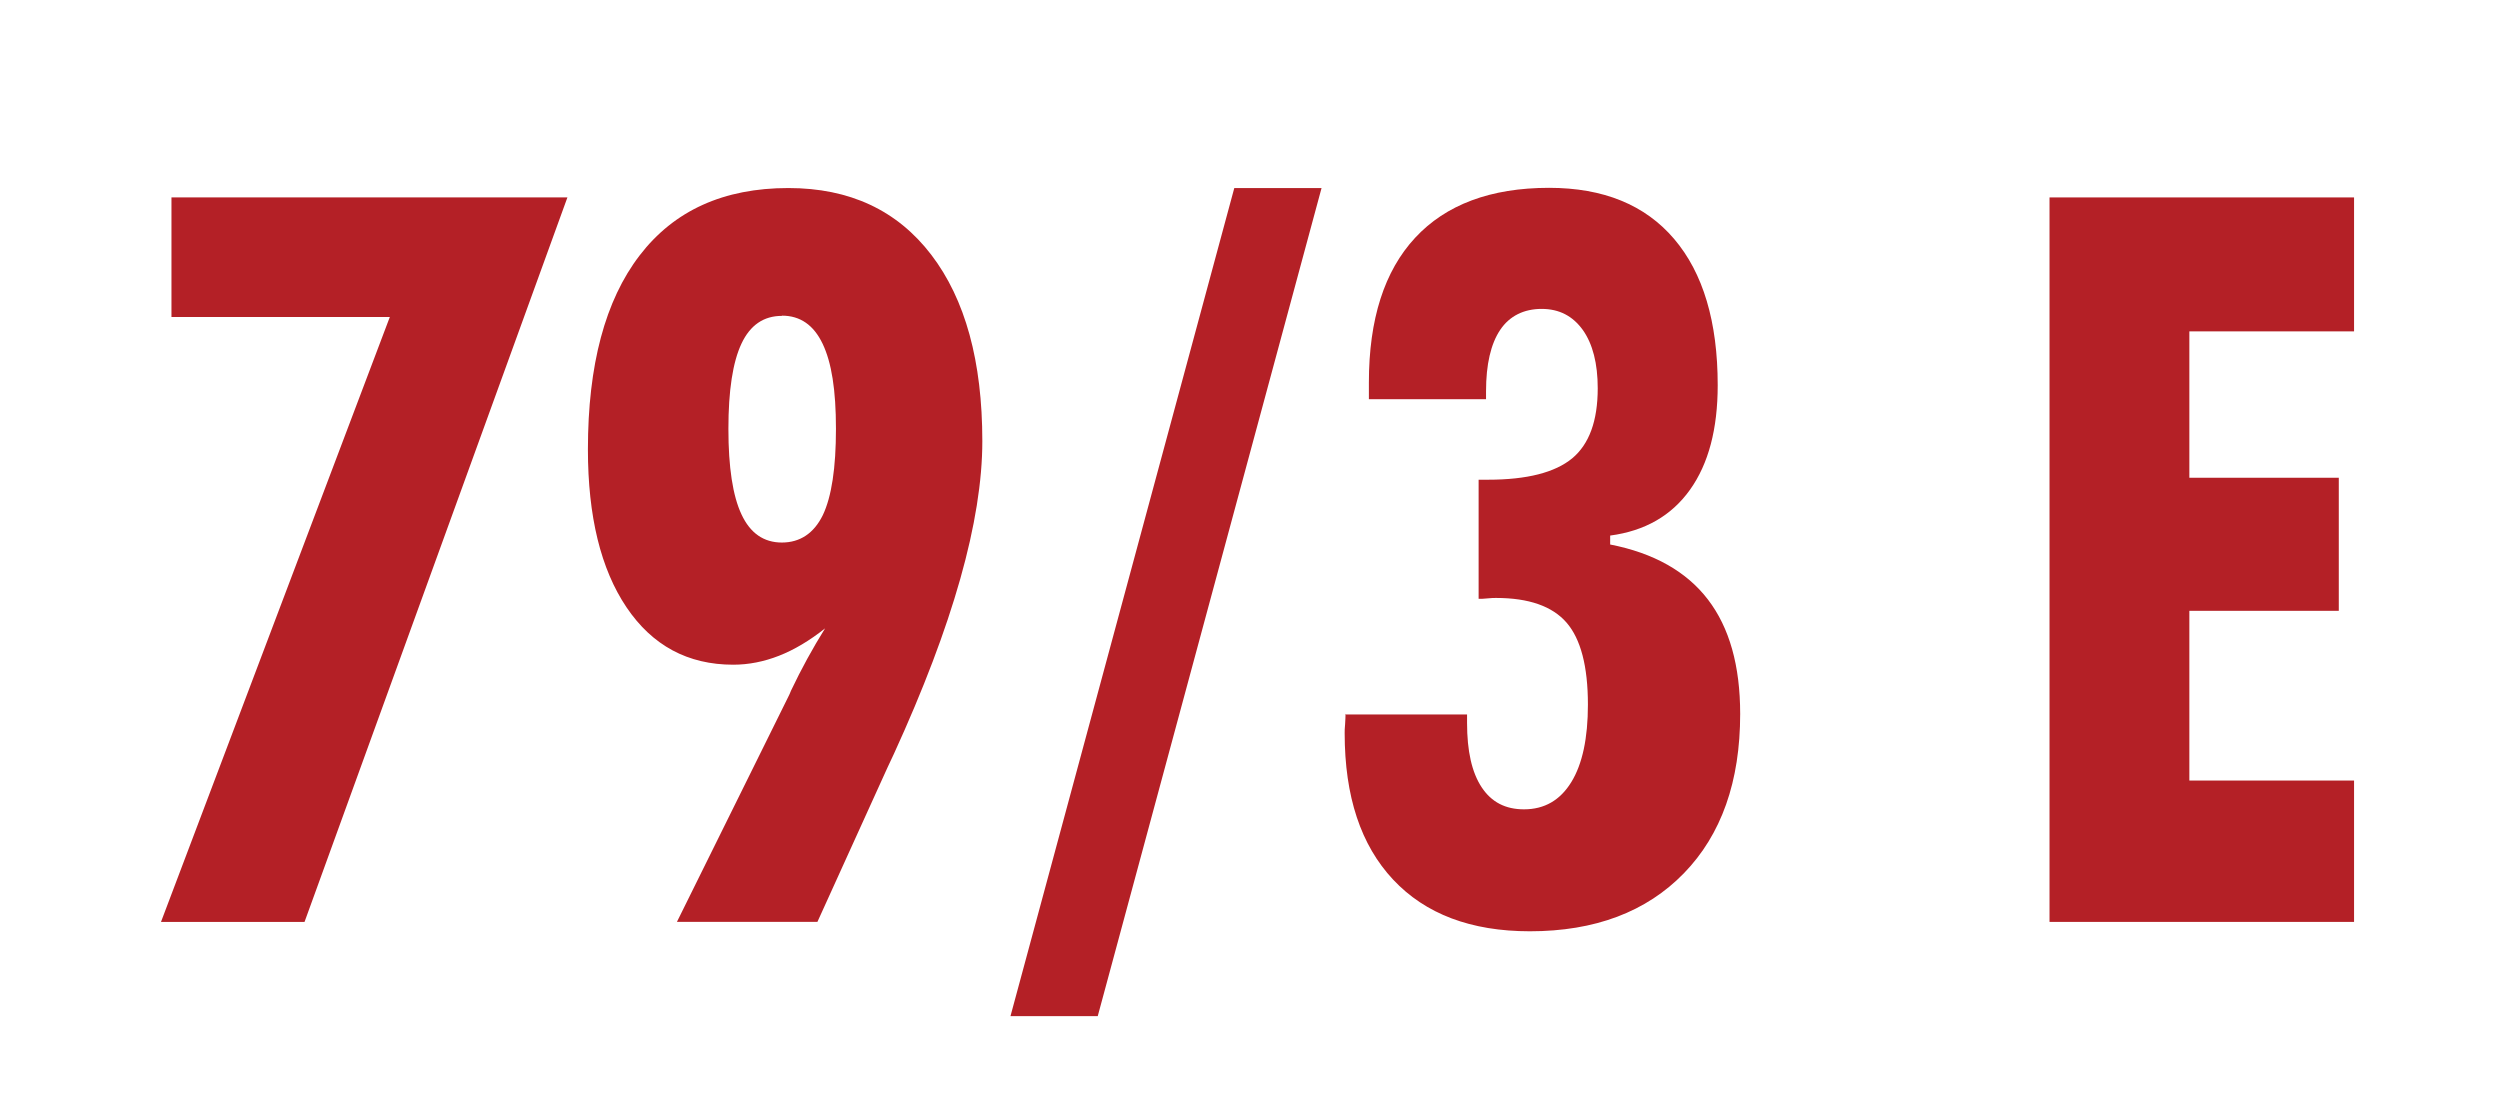
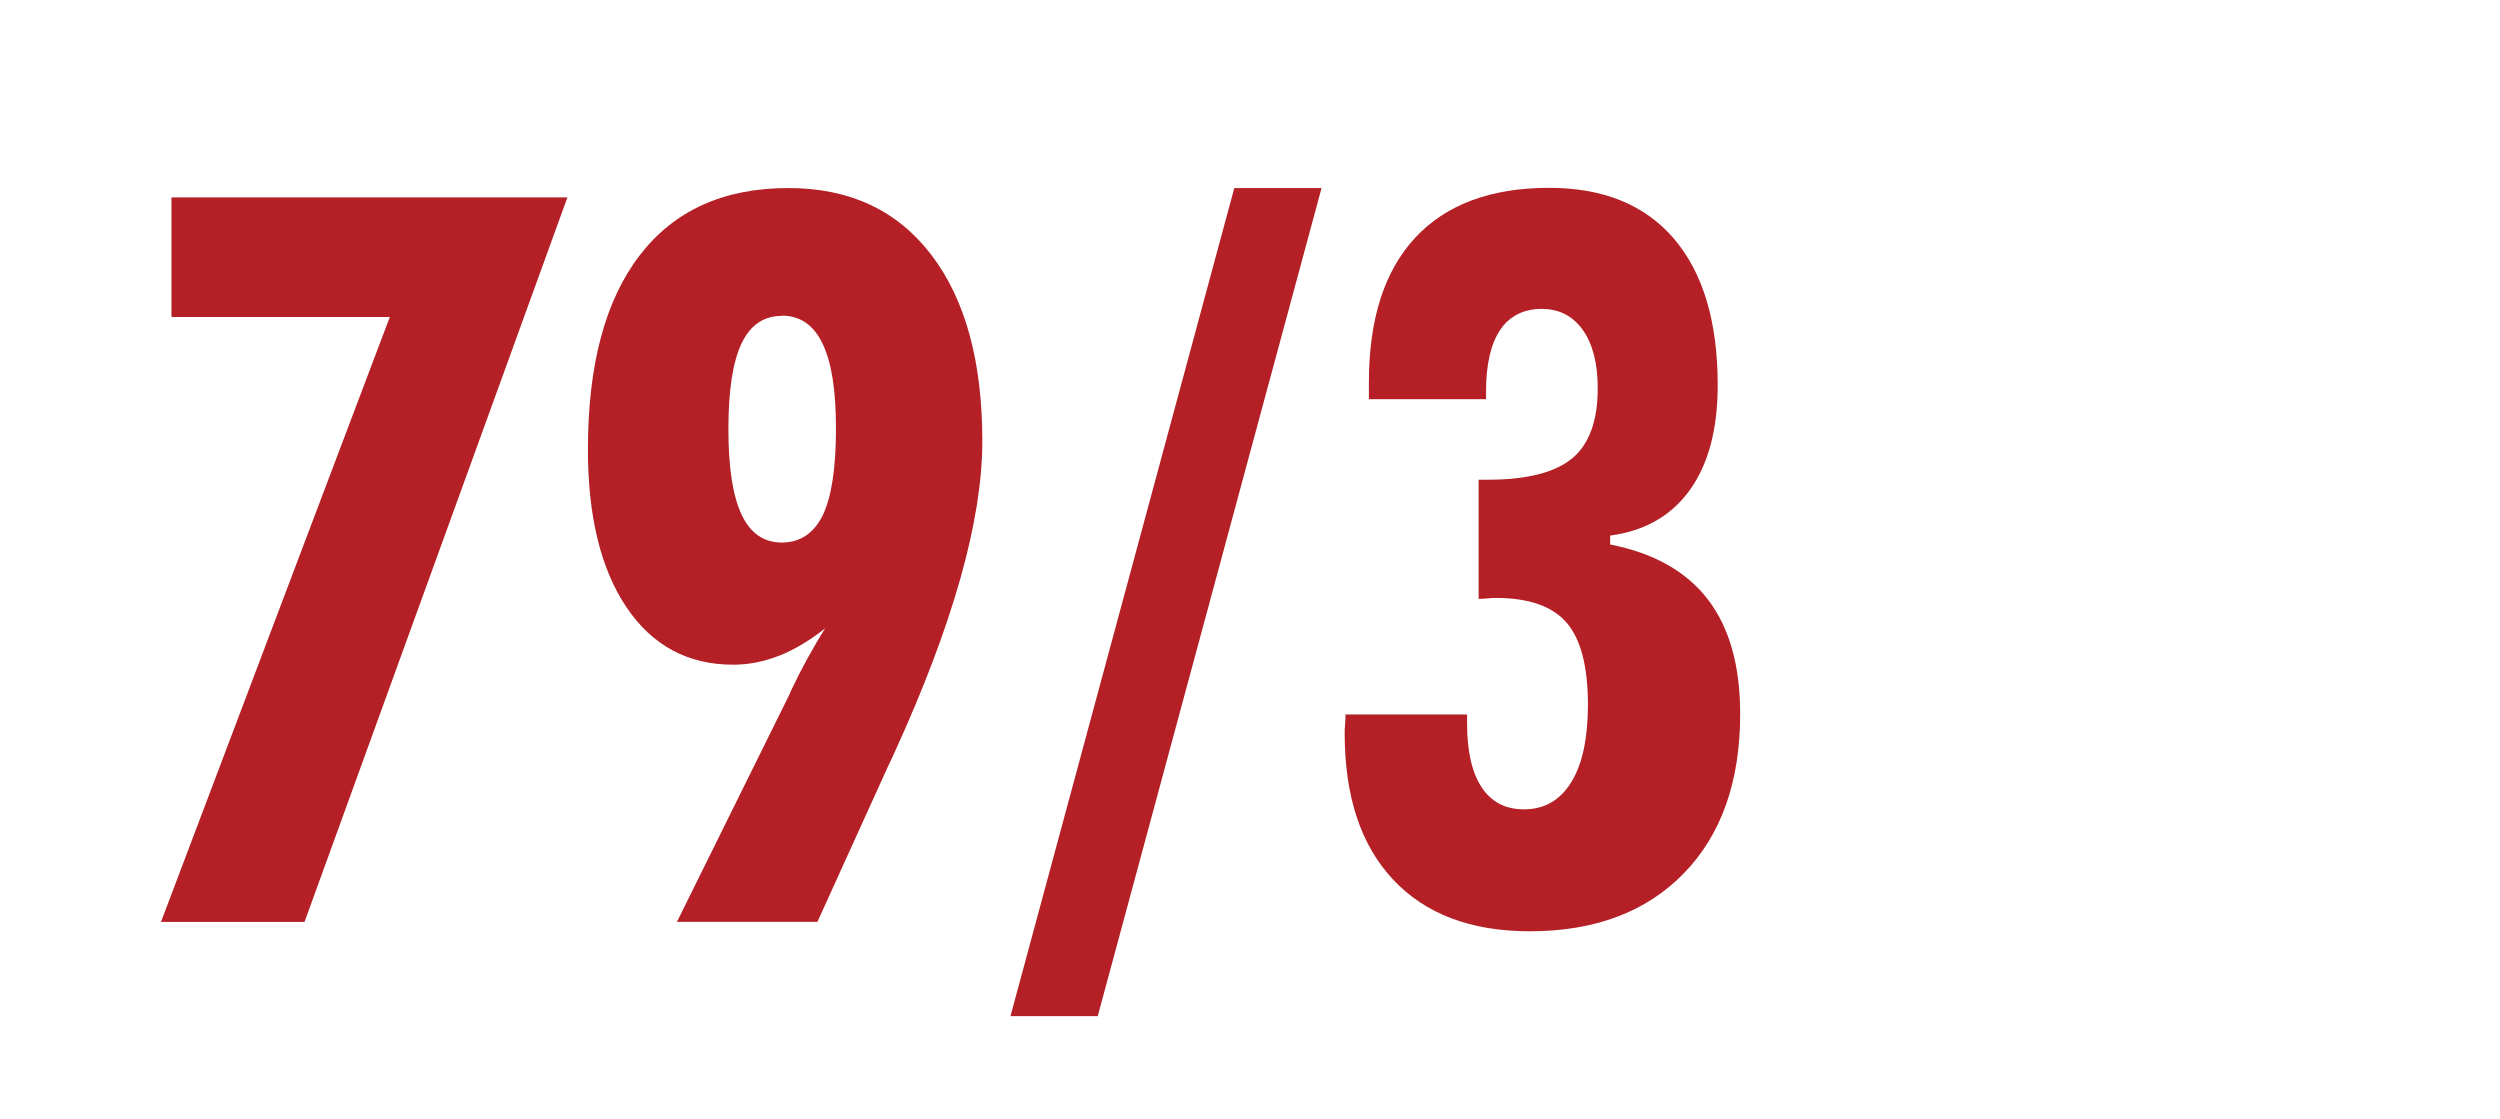
<svg xmlns="http://www.w3.org/2000/svg" id="Layer_1" viewBox="0 0 114.6 51.3">
  <defs>
    <style>.cls-1{fill:#b42026;}</style>
  </defs>
  <path class="cls-1" d="M7.38,42.26L17.87,14.53H7.86v-5.48H26.01L13.96,42.26H7.38Z" />
  <path class="cls-1" d="M37.84,28.79c-.73,.58-1.44,1-2.13,1.27-.69,.27-1.39,.41-2.1,.41-2.08,0-3.71-.88-4.89-2.63-1.18-1.75-1.77-4.17-1.77-7.24,0-3.87,.79-6.83,2.37-8.89,1.58-2.06,3.85-3.09,6.82-3.09,2.81,0,4.99,1.02,6.55,3.06,1.56,2.04,2.34,4.89,2.34,8.54s-1.35,8.43-4.05,14.33l-.3,.64-3.21,7.07h-6.44l5.14-10.39s.05-.1,.09-.21c.47-.99,.99-1.94,1.57-2.87Zm-2-14.31c-.83,0-1.45,.42-1.85,1.27-.4,.85-.6,2.15-.6,3.91s.2,3.07,.6,3.92c.4,.86,1.02,1.29,1.85,1.29s1.47-.42,1.88-1.26c.4-.84,.6-2.16,.6-3.95s-.2-3.04-.61-3.9c-.41-.86-1.03-1.29-1.86-1.29Z" />
  <path class="cls-1" d="M56.58,8.62h4l-10.26,37.96h-4L56.58,8.62Z" />
  <path class="cls-1" d="M61.7,32.75h5.55v.39c0,1.29,.22,2.27,.67,2.95s1.09,1.01,1.94,1.01c.94,0,1.66-.42,2.17-1.25,.51-.83,.76-2.02,.76-3.55,0-1.76-.33-3.01-.98-3.76-.65-.75-1.73-1.13-3.23-1.13-.09,0-.22,0-.39,.02-.17,.02-.3,.02-.41,.02v-5.46h.43c1.79,0,3.07-.33,3.86-.98,.78-.65,1.17-1.72,1.17-3.21,0-1.14-.23-2.03-.68-2.67-.46-.64-1.08-.97-1.89-.97s-1.47,.32-1.9,.96c-.43,.64-.65,1.58-.65,2.82v.36h-5.37v-.77c0-2.9,.71-5.11,2.12-6.63s3.46-2.29,6.14-2.29c2.49,0,4.4,.78,5.73,2.34,1.33,1.56,2,3.8,2,6.71,0,2-.42,3.6-1.27,4.79-.85,1.19-2.07,1.89-3.66,2.1v.41c2,.39,3.5,1.24,4.48,2.52,.99,1.29,1.48,3.04,1.48,5.25,0,3.09-.86,5.53-2.58,7.3-1.72,1.77-4.08,2.66-7.06,2.66-2.7,0-4.79-.79-6.27-2.37-1.48-1.58-2.22-3.81-2.22-6.71,0-.09,0-.23,.02-.42,.01-.19,.02-.34,.02-.47Z" />
-   <path class="cls-1" d="M93.95,42.26V9.05h13.96v6.14h-7.55v6.71h6.85v6.1h-6.85v7.78h7.55v6.48h-13.96Z" />
</svg>